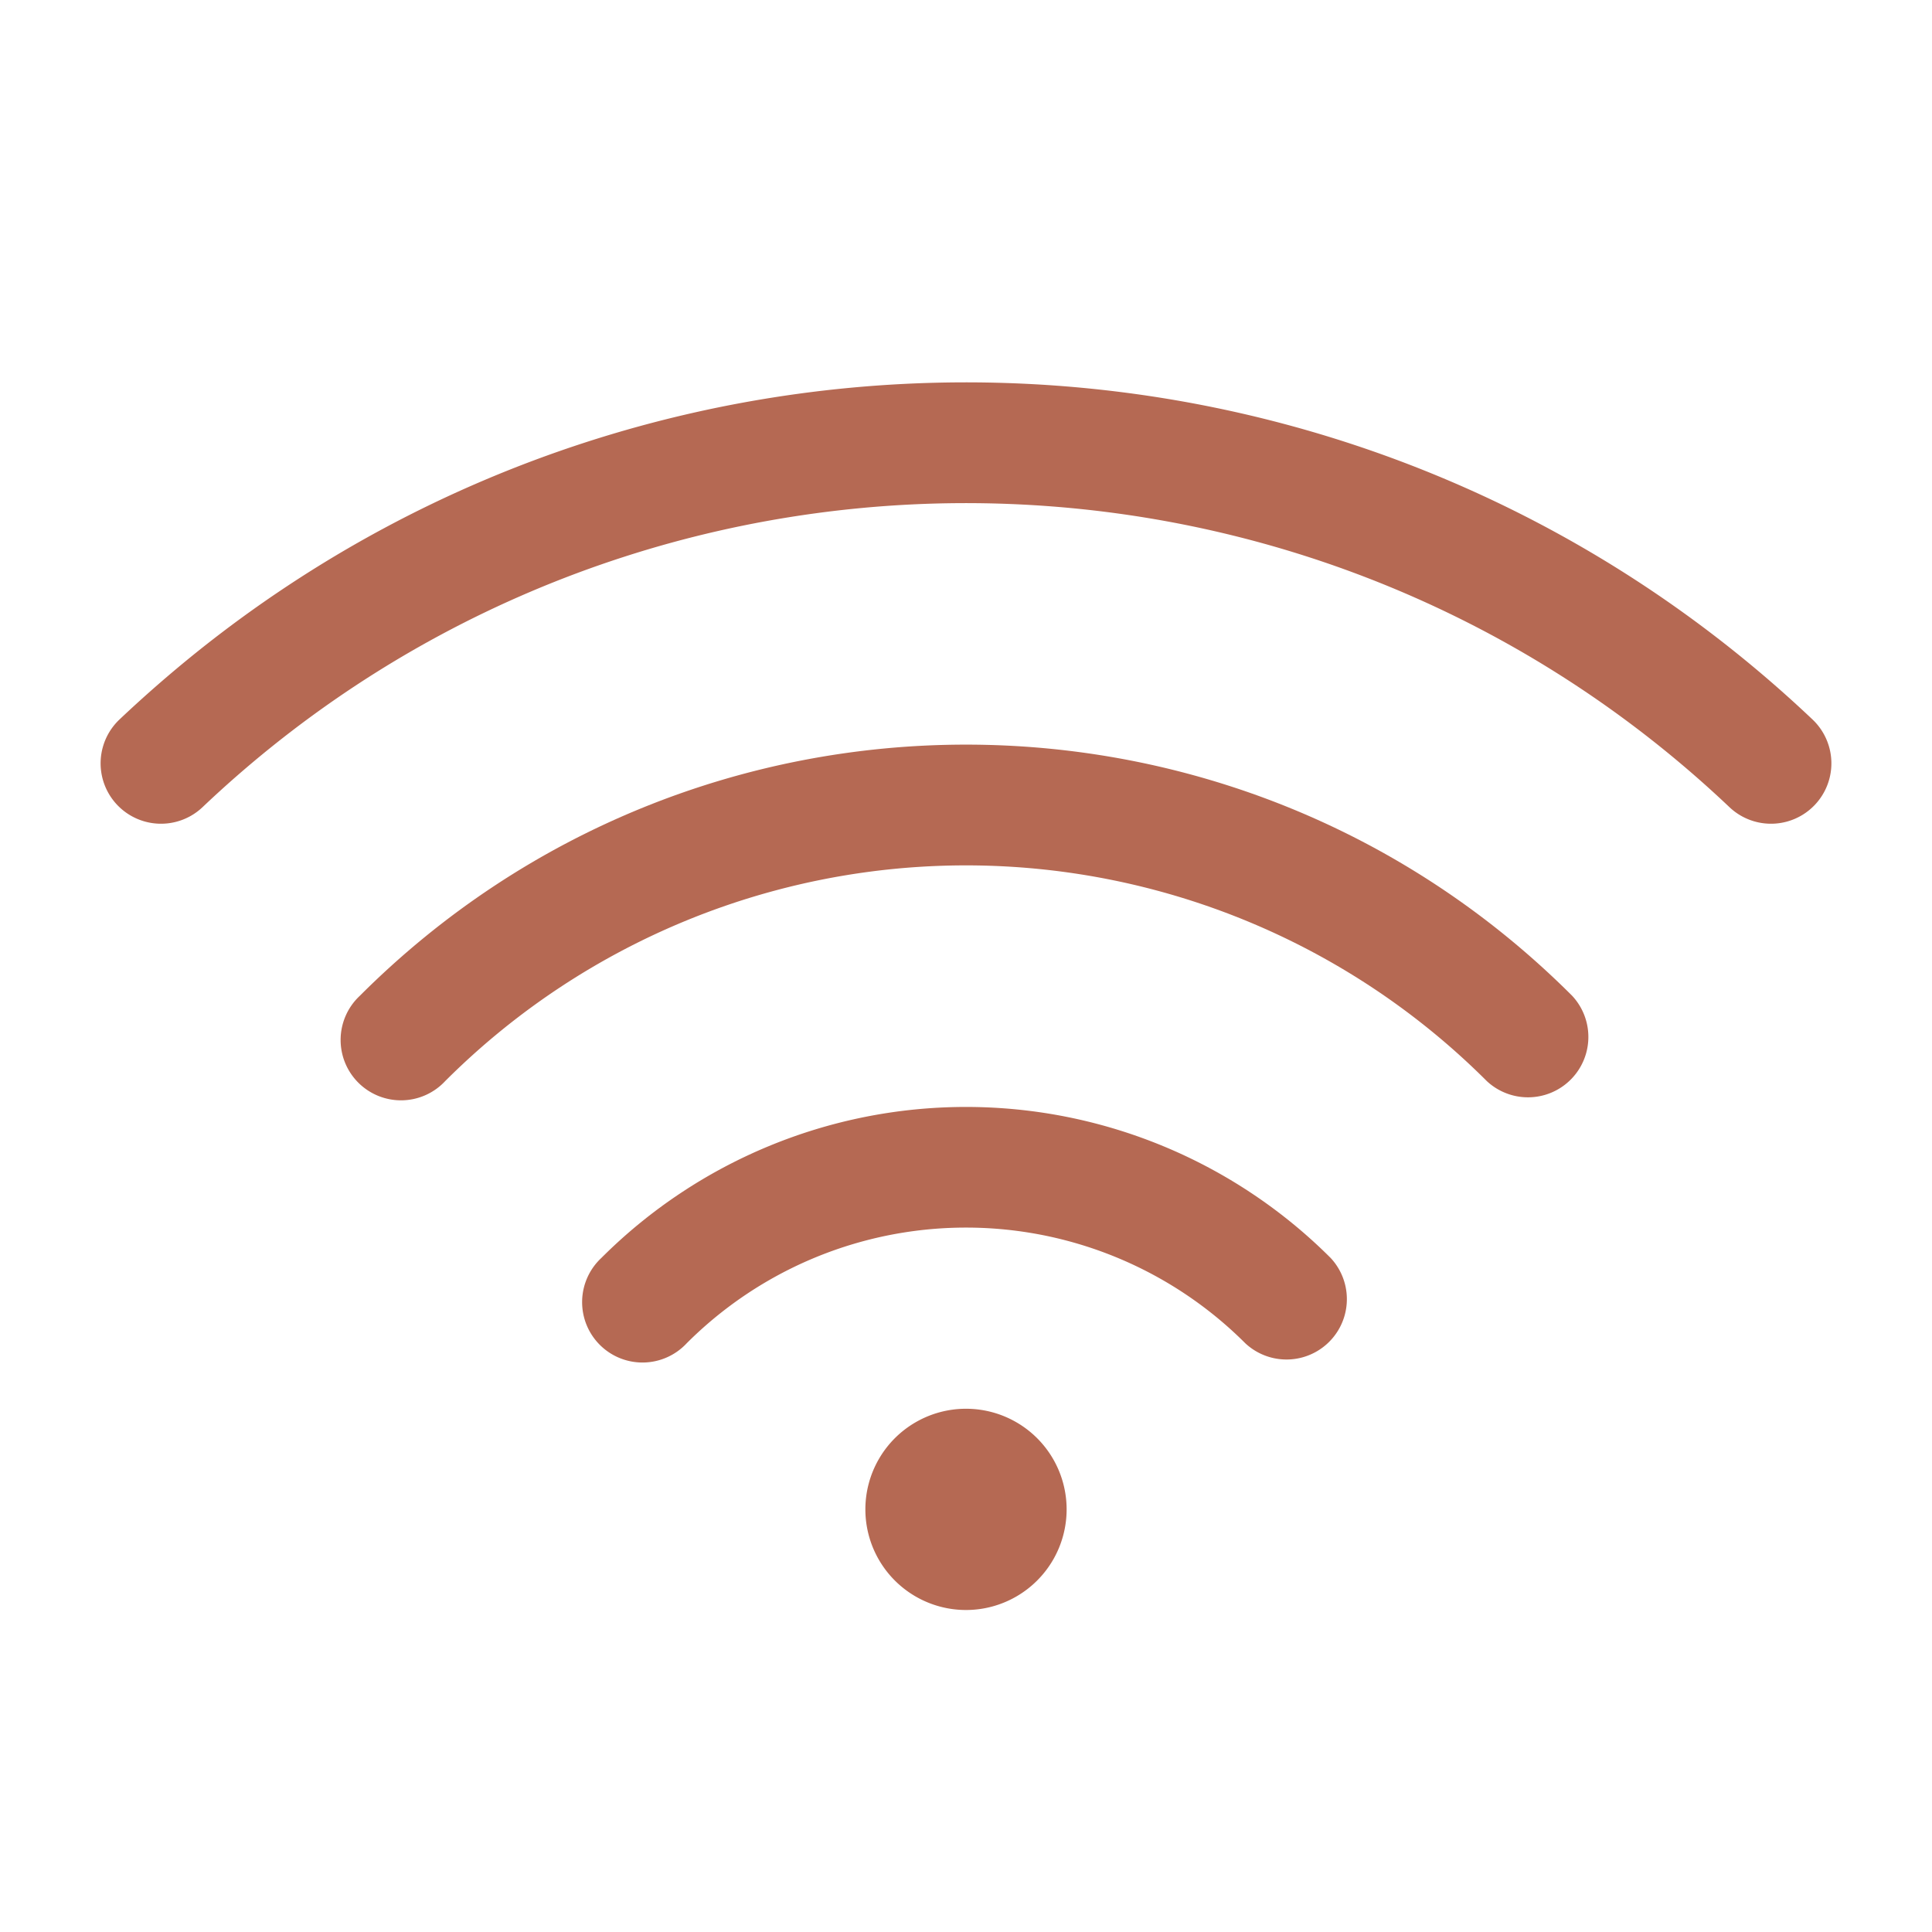
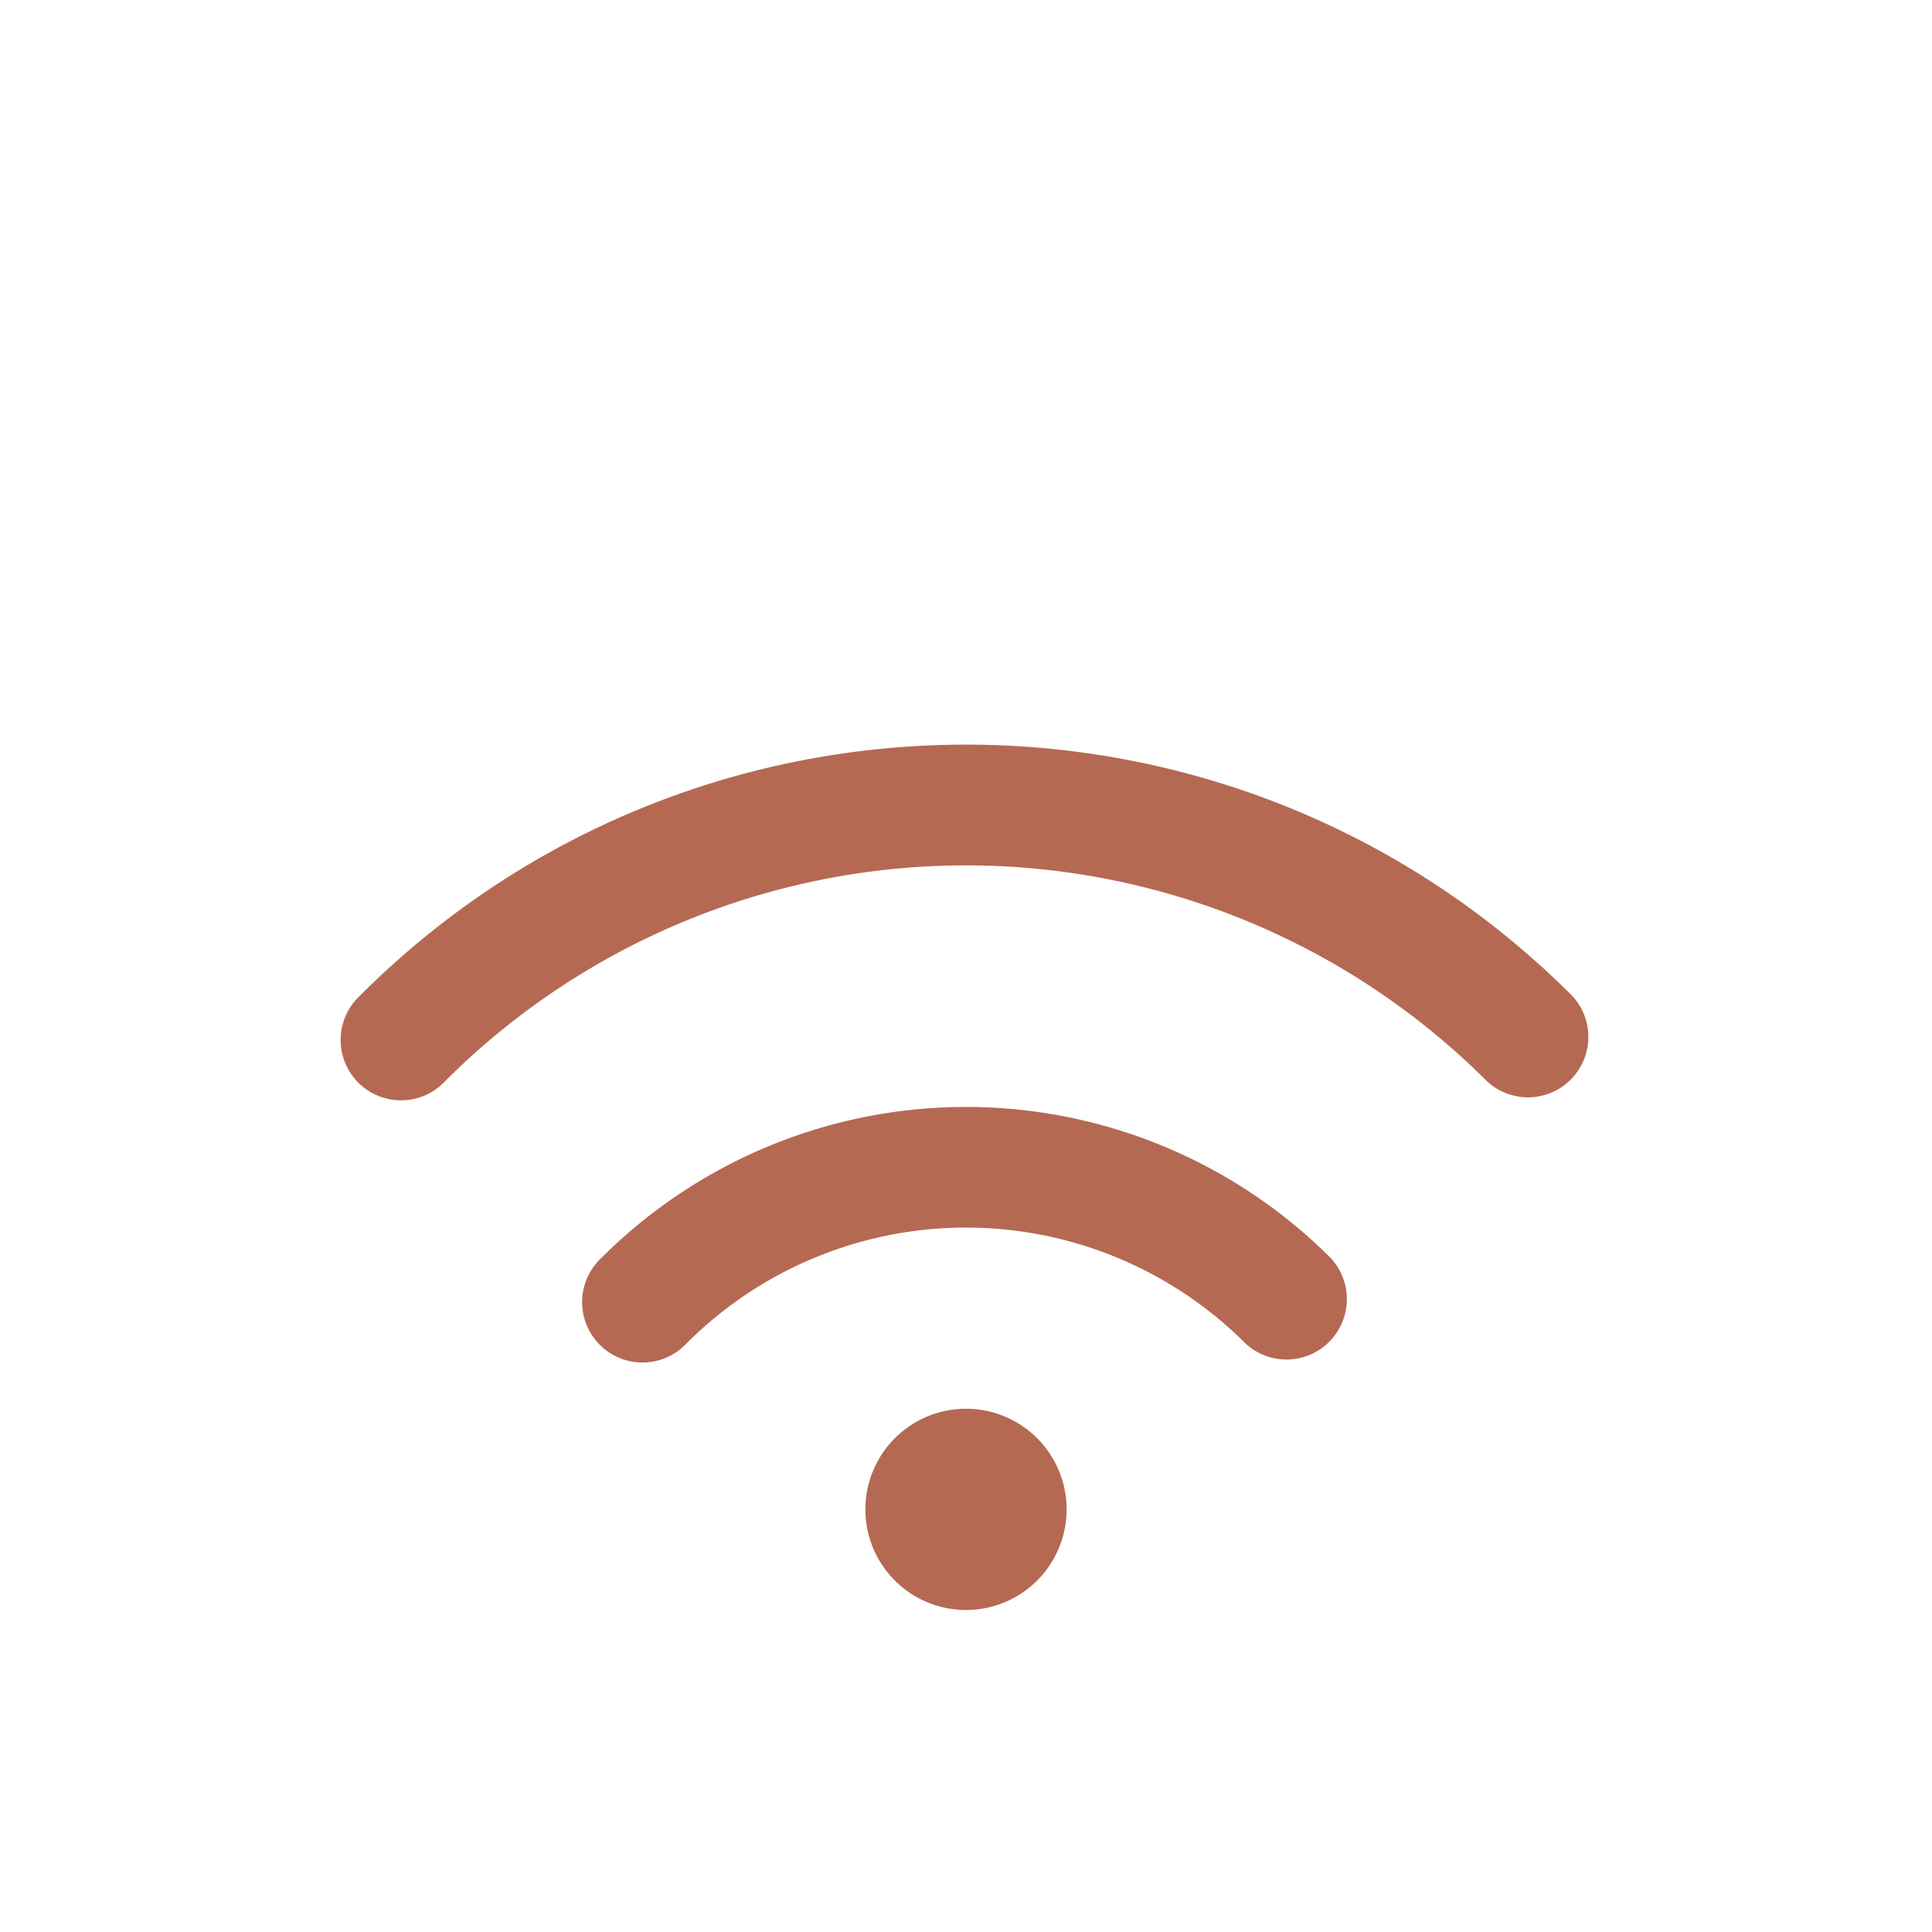
<svg xmlns="http://www.w3.org/2000/svg" version="1.1" width="512" height="512" x="0" y="0" viewBox="0 0 24 24" style="enable-background:new 0 0 512 512" xml:space="preserve" class="">
  <g>
    <g fill="#000">
-       <path d="M21.484 10.027C16.45 5.256 8.698 5.005 3.378 9.274c-.295.237-.583.488-.862.753a.75.75 0 0 1-1.032-1.089c.31-.293.628-.57.955-.833 5.9-4.736 14.494-4.458 20.077.833a.75.75 0 0 1-1.032 1.089z" fill="#b56953" opacity="1" data-original="#000000" />
      <path d="M4.47 12.37c4.159-4.16 10.901-4.16 15.06 0a.75.75 0 0 1-1.06 1.06 9.15 9.15 0 0 0-12.94 0 .75.75 0 1 1-1.06-1.06z" fill="#b56953" opacity="1" data-original="#000000" />
      <path d="M7.47 15.627a6.407 6.407 0 0 1 9.06 0 .75.75 0 0 1-1.06 1.06 4.907 4.907 0 0 0-6.94 0 .75.75 0 1 1-1.06-1.06zM12 20a1.25 1.25 0 1 0 0-2.5 1.25 1.25 0 0 0 0 2.5z" fill="#b56953" opacity="1" data-original="#000000" />
    </g>
  </g>
</svg>